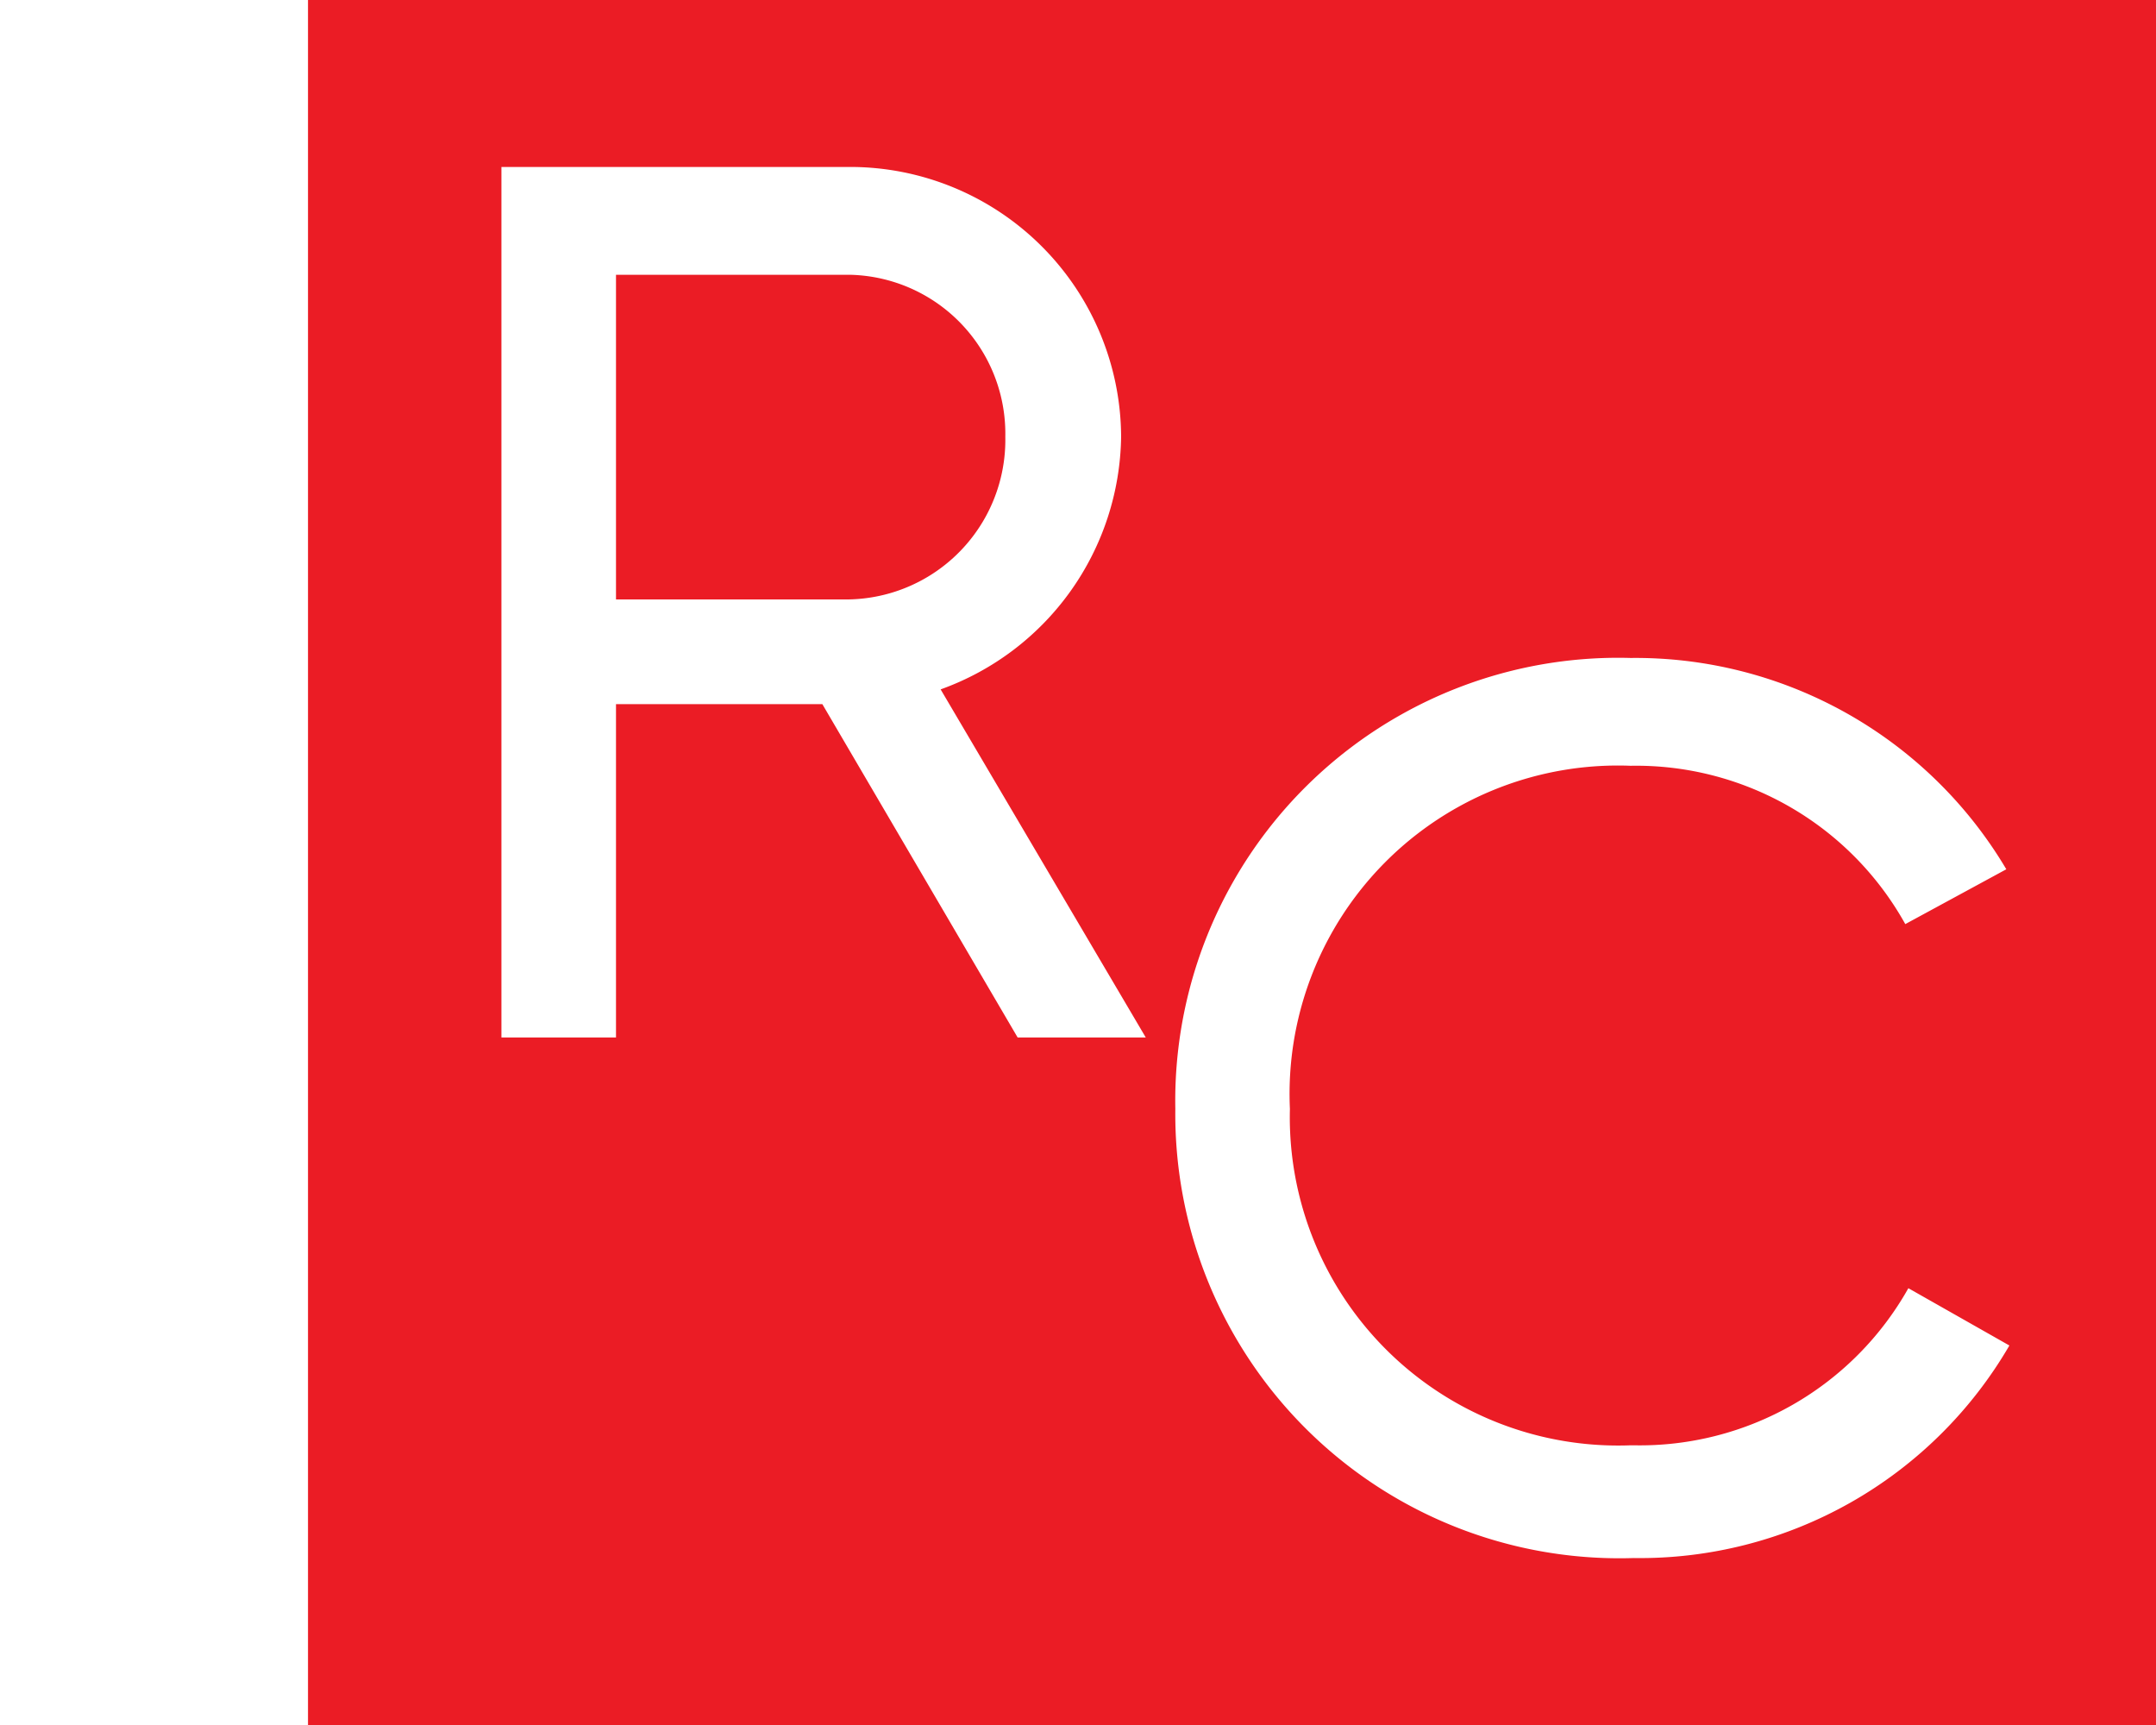
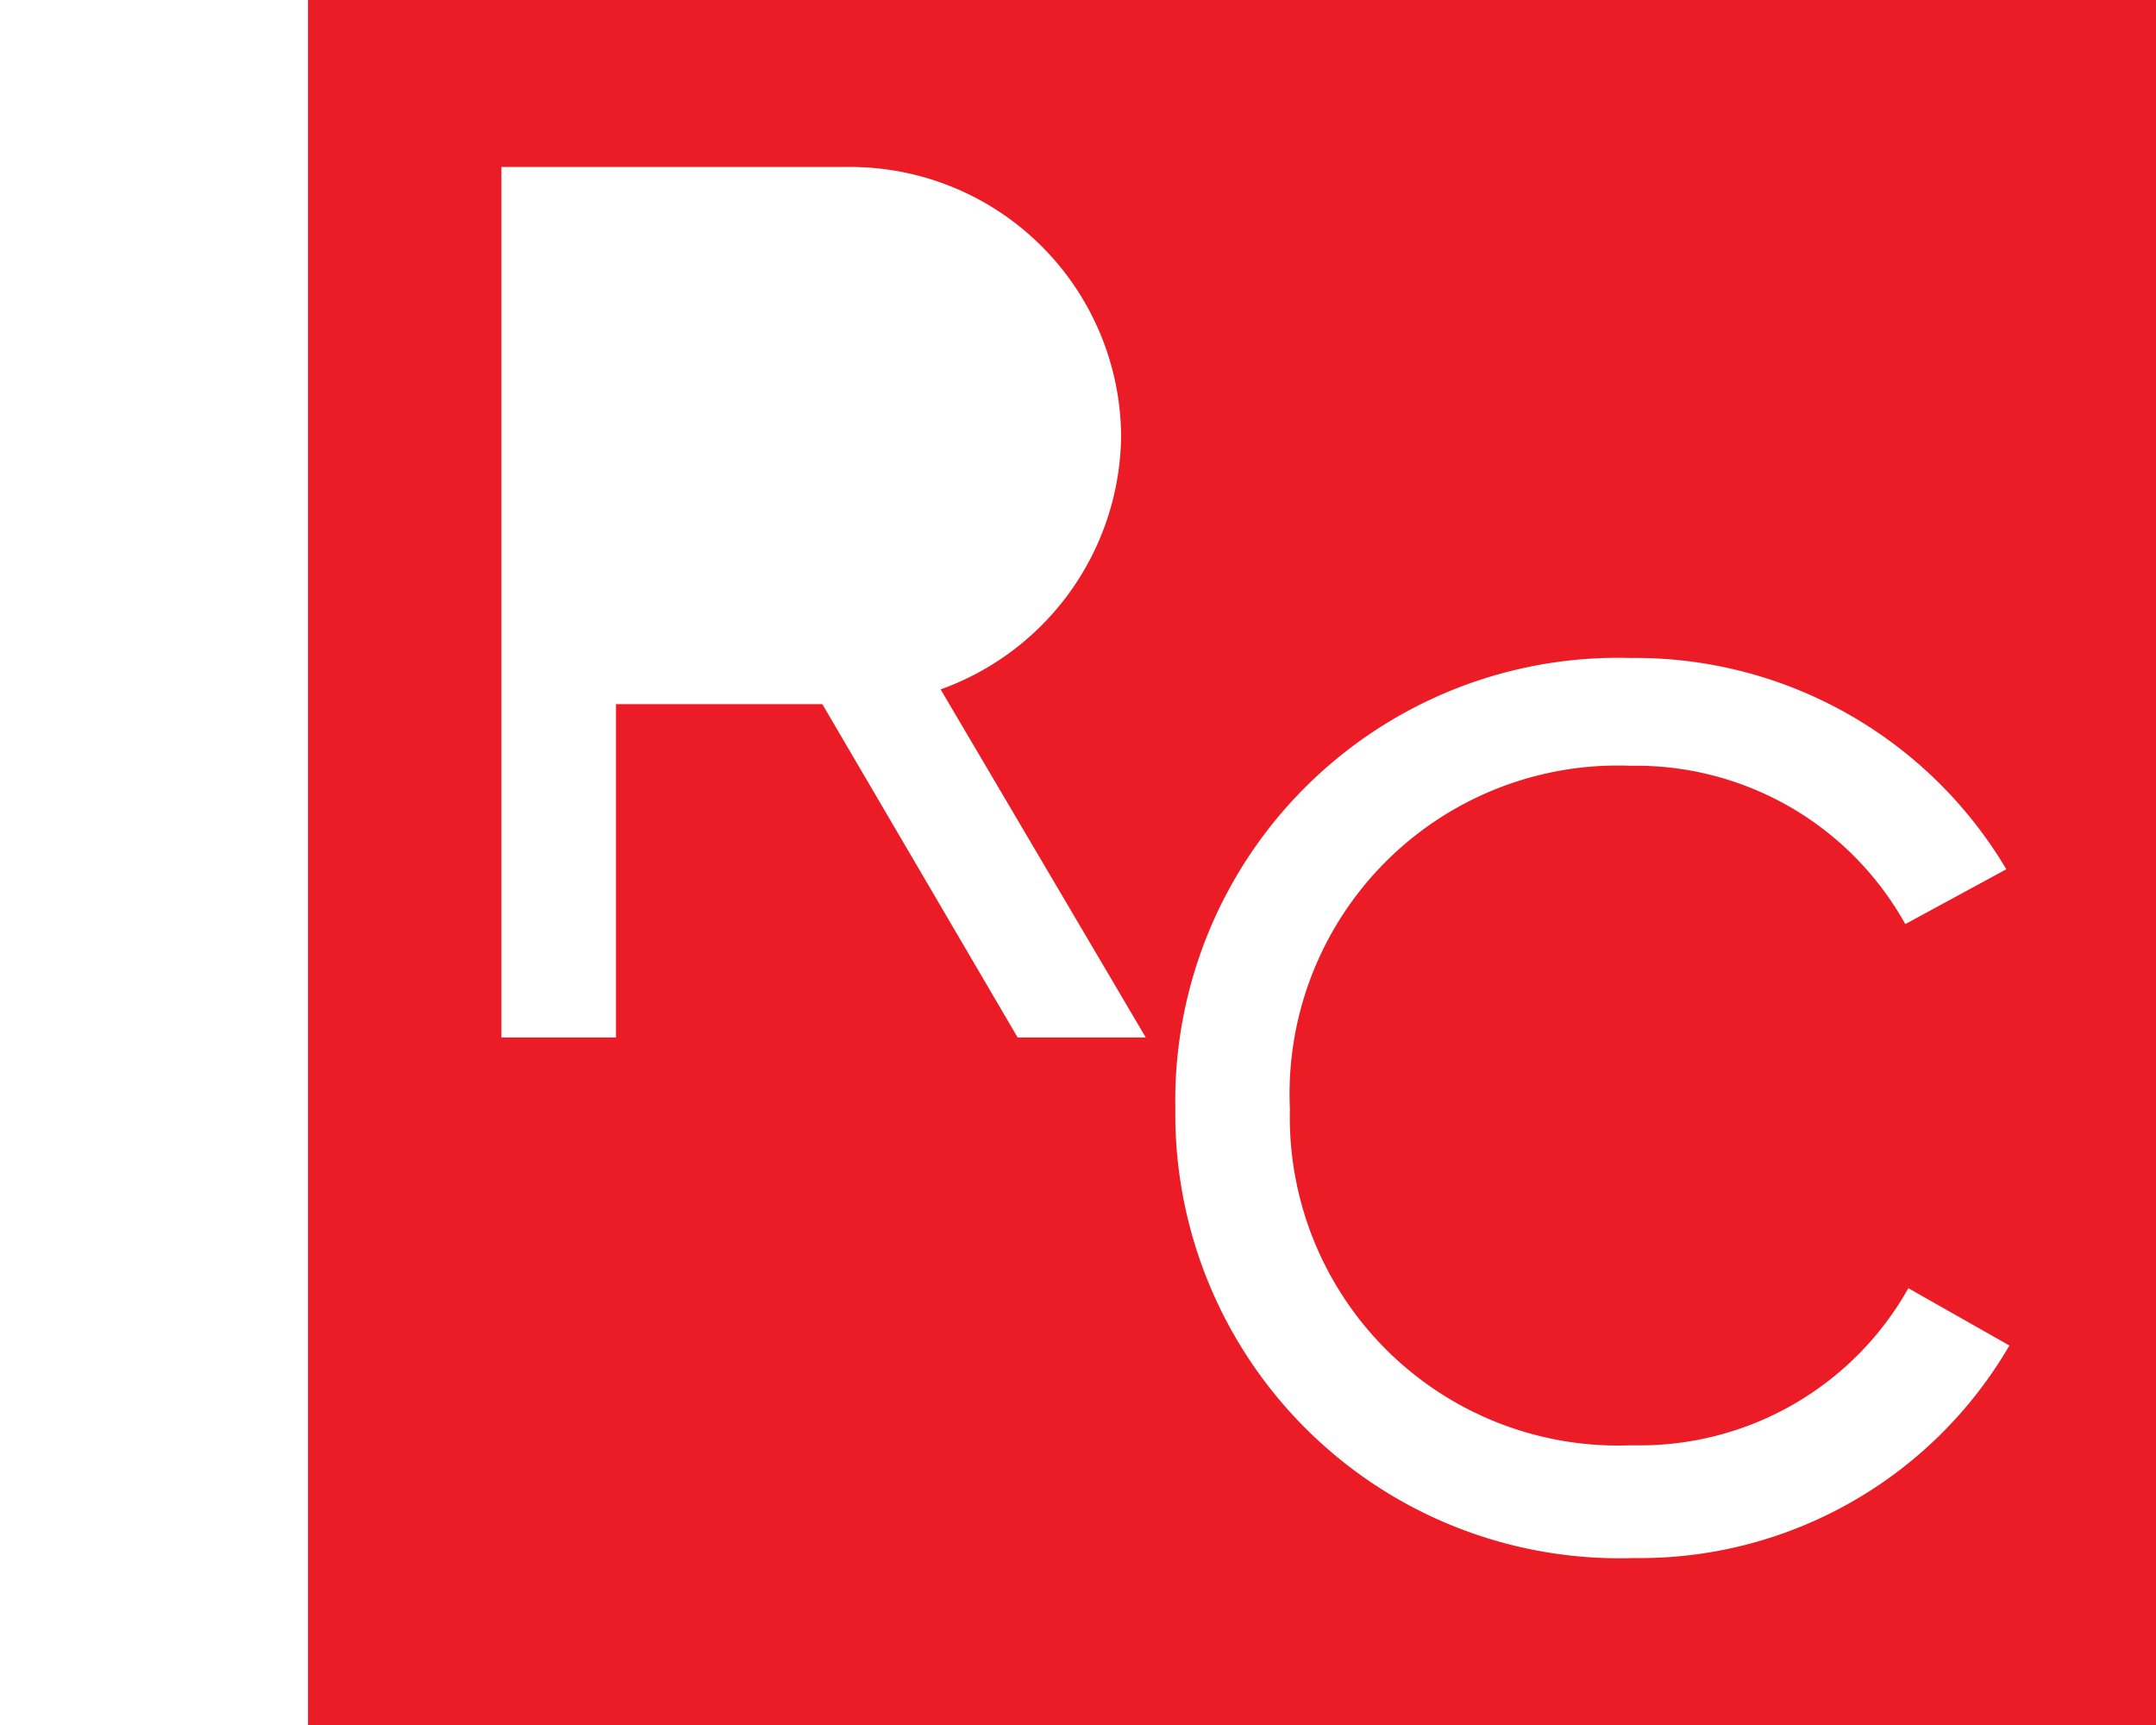
<svg xmlns="http://www.w3.org/2000/svg" id="ed0f13c6-fb57-45d5-ac64-16753a973da3" data-name="Logo Client" width="35" height="28" viewBox="0 0 35 28">
-   <rect width="35" height="28" fill="none" />
-   <path d="M16.32,7.09a2.58,2.58,0,0,0-2.53-2.63H10V9.73h3.77A2.59,2.59,0,0,0,16.32,7.09Z" fill="#eb1c25" />
  <path d="M5,0V28H35V0ZM16.52,16.84l-3.17-5.41H10v5.41H8.14V2.71h5.65A4.4,4.4,0,0,1,18.2,7.09a4.42,4.42,0,0,1-2.93,4.1l3.33,5.65Zm10,6.62a5,5,0,0,0,4.46-2.55l1.64.93a6.94,6.94,0,0,1-6.1,3.45A7.21,7.21,0,0,1,19.08,18a7.19,7.19,0,0,1,7.39-7.32,7,7,0,0,1,6.1,3.43L30.93,15a5,5,0,0,0-4.46-2.57A5.33,5.33,0,0,0,20.94,18,5.33,5.33,0,0,0,26.47,23.46Z" fill="#eb1c25" />
</svg>